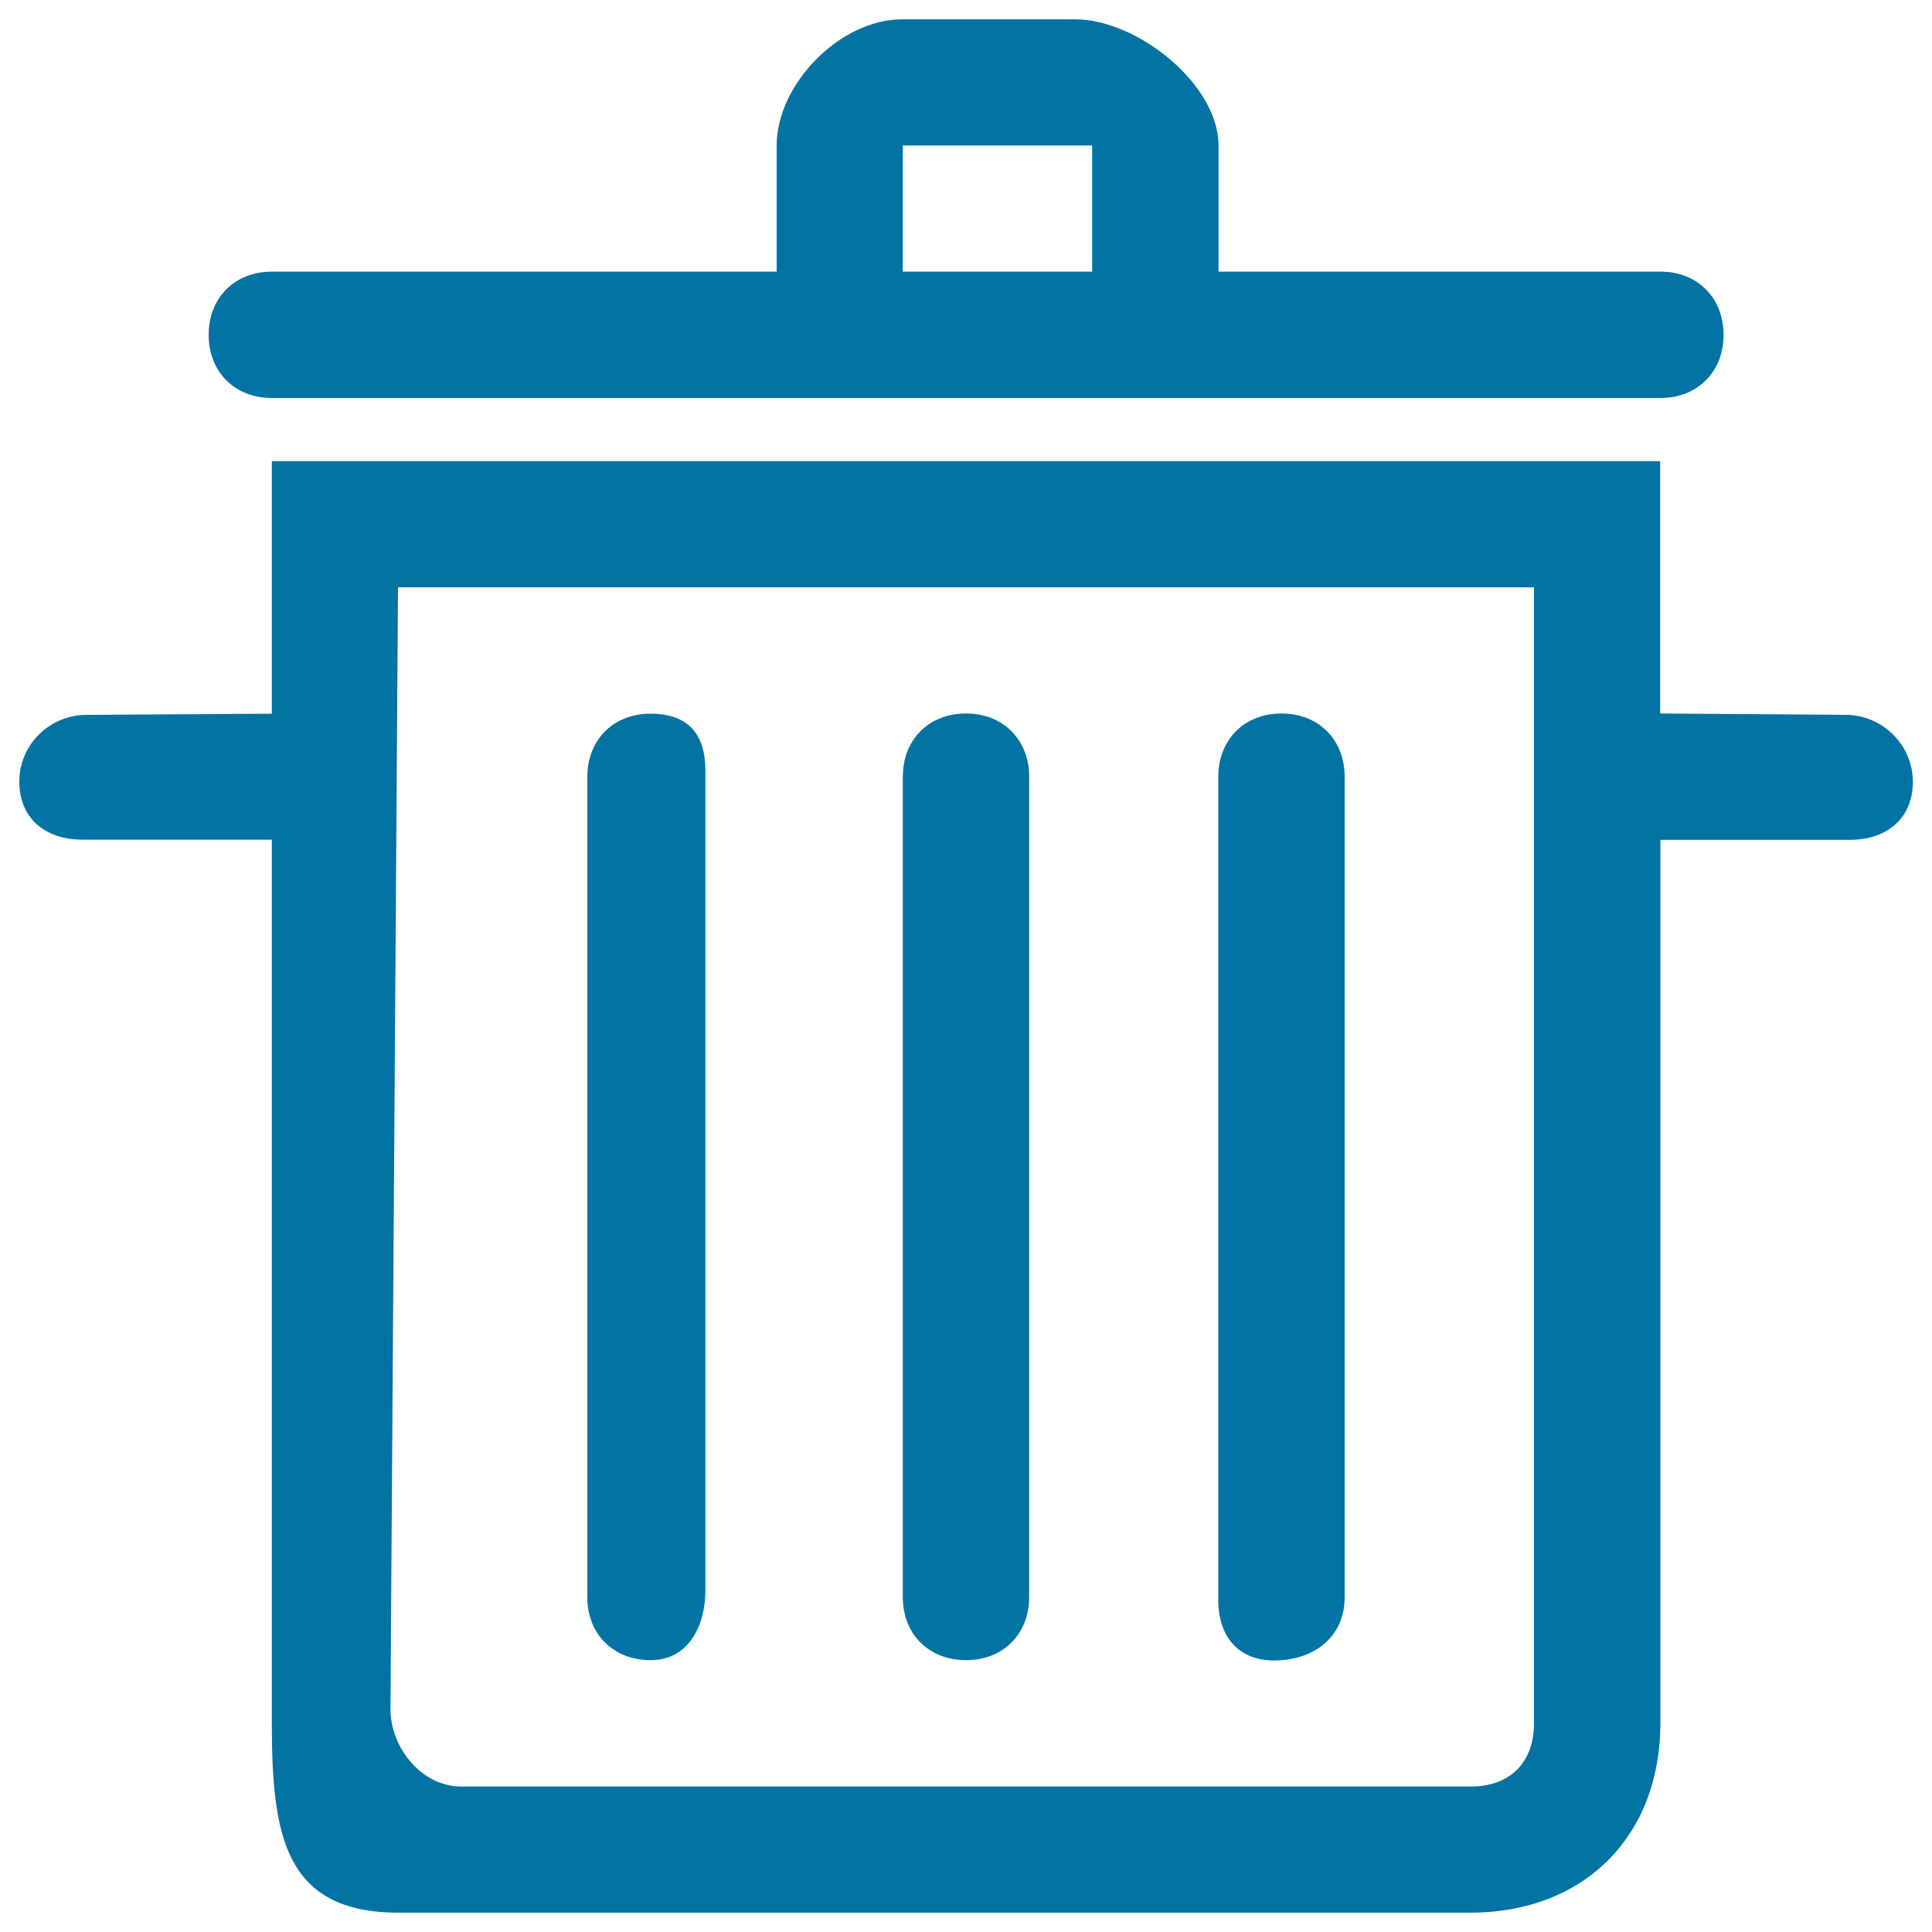
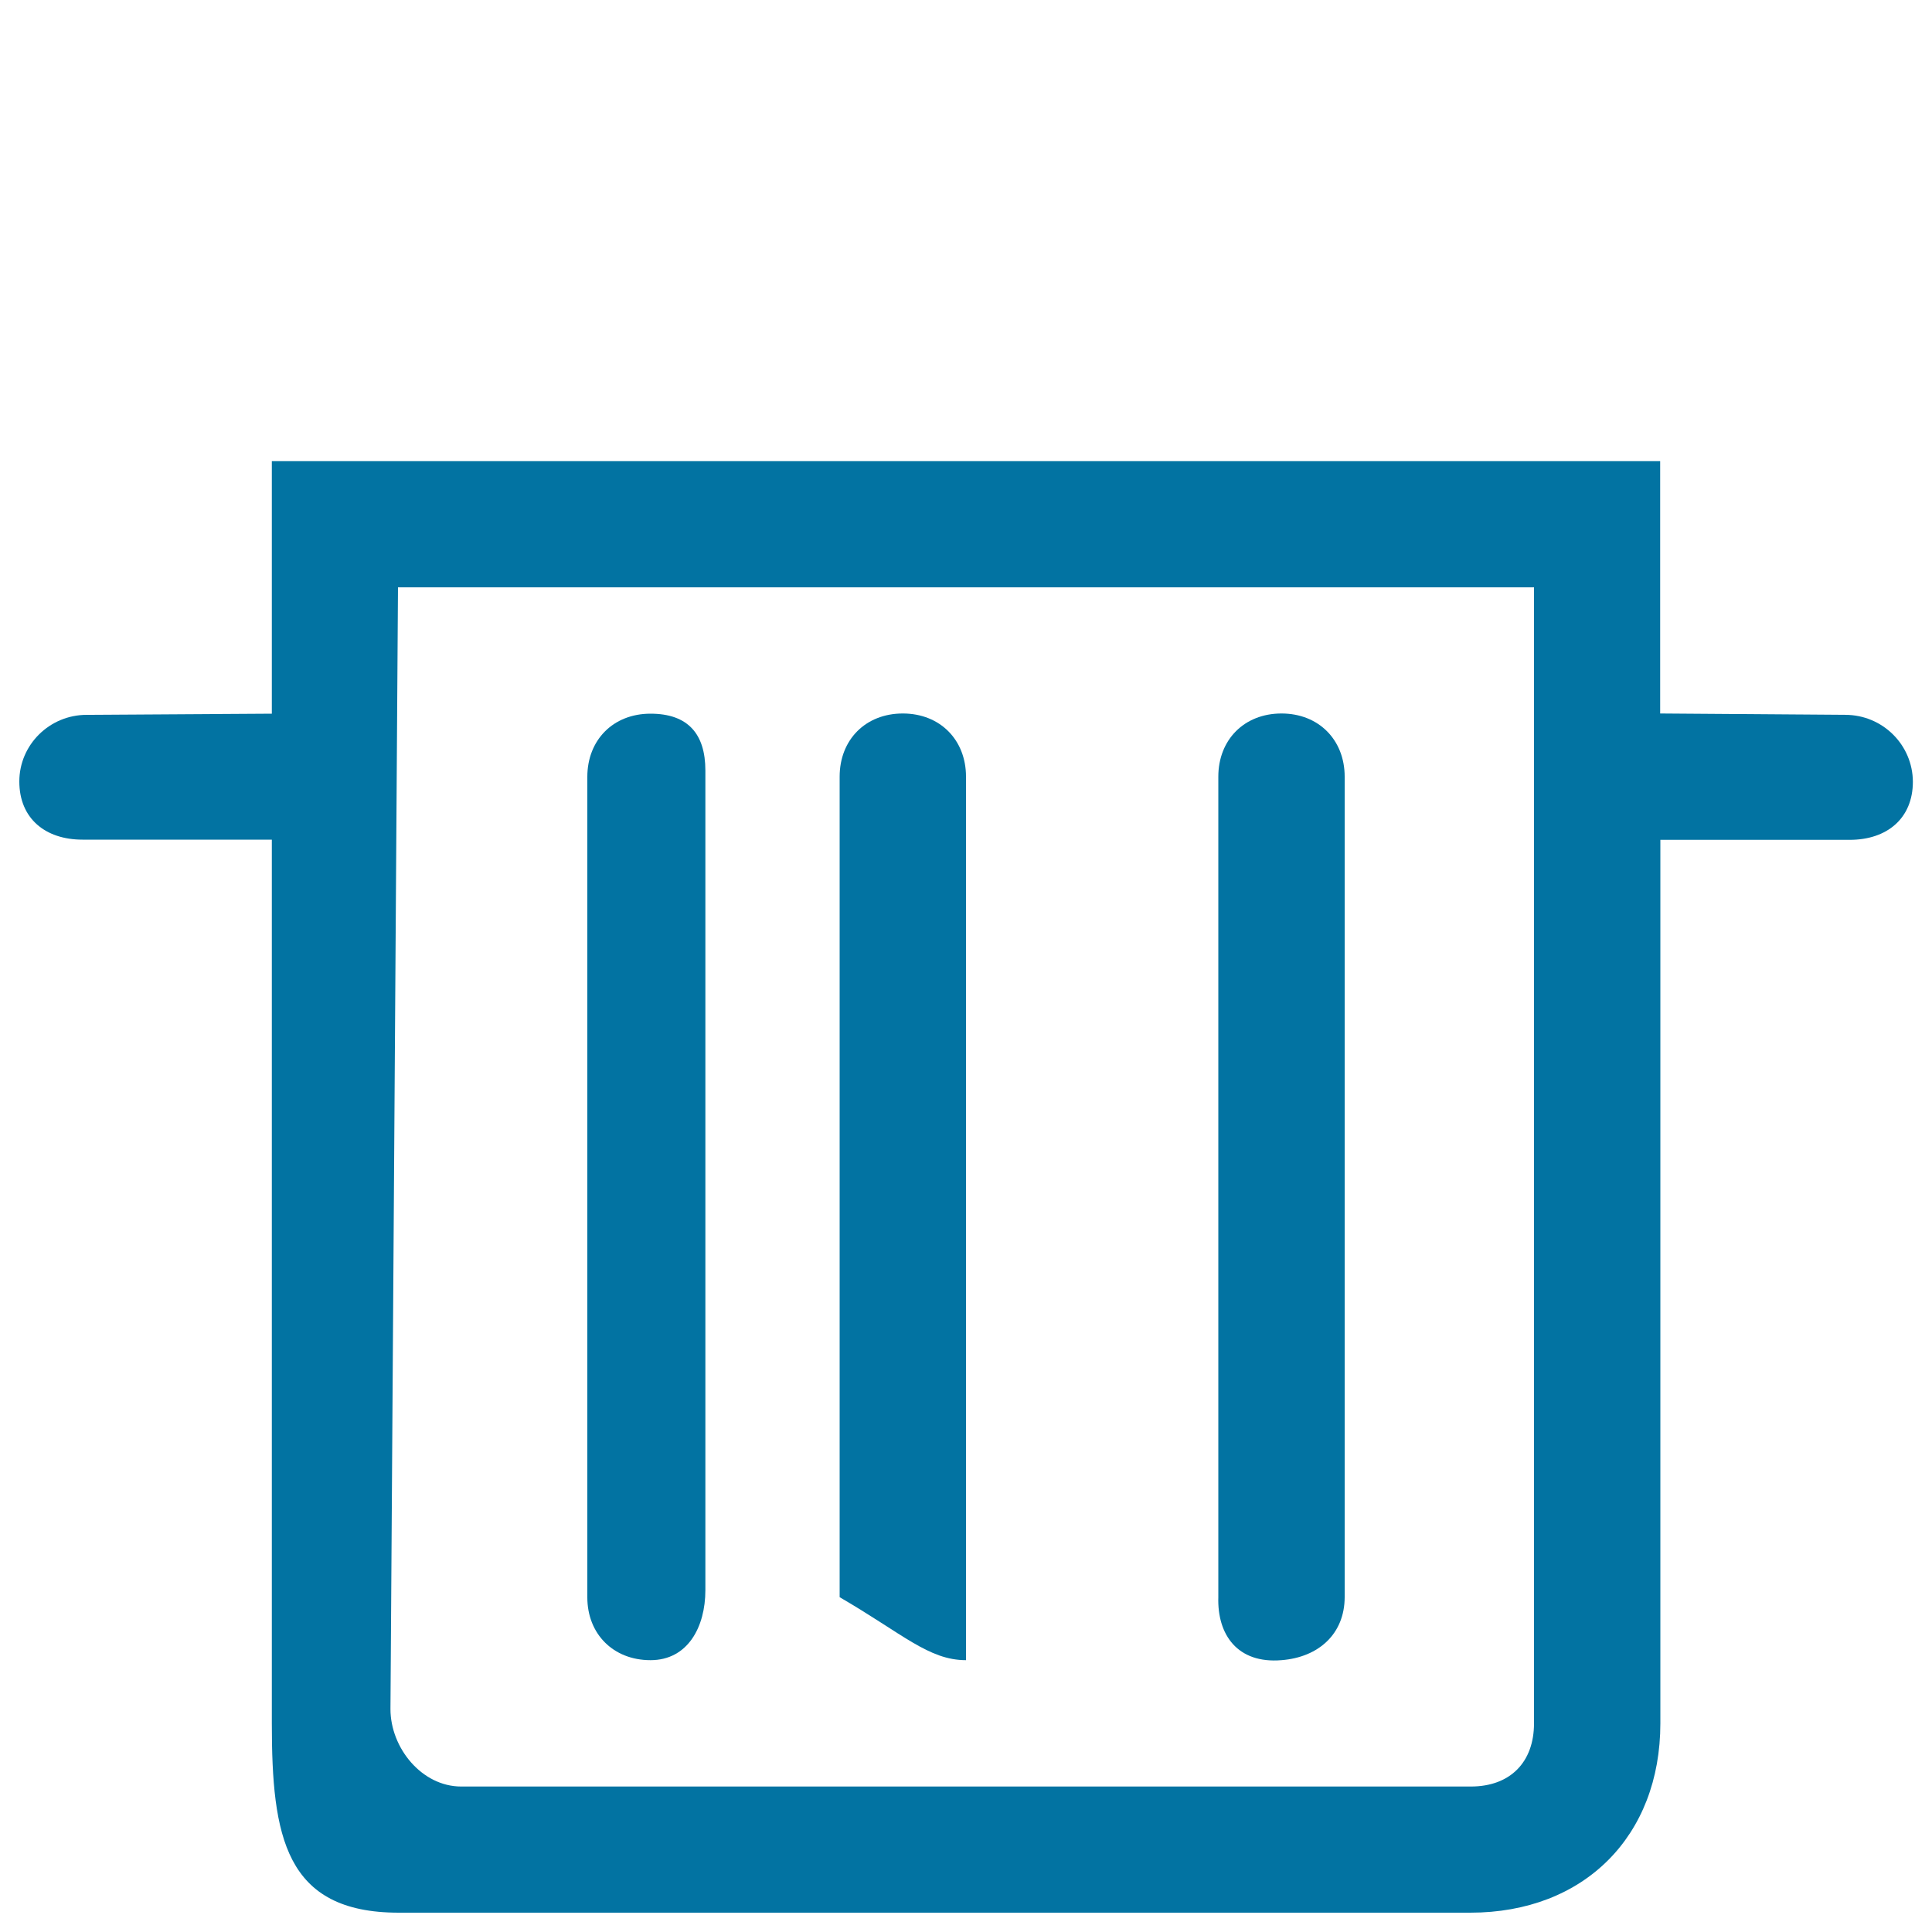
<svg xmlns="http://www.w3.org/2000/svg" viewBox="0 0 1000 1000" style="fill:#0273a2">
  <title>Delete [transform] SVG icon</title>
-   <path d="M140.7,206h718.7c19.3,0,32.7-13.6,32.7-32.7c0-19.1-13.4-32.7-32.7-32.7H630.7V75.3c0-31.7-42.1-65.3-74.2-65.3h-89.6C434.8,10,402,43.6,402,75.3v65.3H140.7c-19.3,0-32.7,13.6-32.7,32.7C108,192.4,121.4,206,140.7,206z M467.3,75.3h98v65.3h-98V75.3z" />
  <path d="M955.1,370l-95.8-0.7V238.7H140.7v130.7L44.9,370C25.6,370,10,385.5,10,404.5c0,19.1,13.4,30.1,32.7,30.1h98V892c0,58.3,6.7,98,65.7,98h554.6c59,0,98.4-39.7,98.4-98V434.7h98c19.3,0,32.7-11.1,32.7-30.1C990,385.5,974.4,370,955.1,370z M794,892c0,20.1-12.3,32.7-32.7,32.7H238.7c-20.4,0-36.6-20-36.6-40.1L206,304h588V892z" />
  <path d="M336.7,859.3c19.3,0,28.4-17.2,28.4-36.2V398.8c0-19-9.1-29.4-28.4-29.4c-19.3,0-32.7,13.6-32.7,32.7v424.7C304,845.7,317.4,859.3,336.7,859.3z" />
-   <path d="M500,859.3c19.3,0,32.7-13.6,32.7-32.7V402c0-19-13.4-32.7-32.7-32.7c-19.3,0-32.7,13.6-32.7,32.7v424.7C467.3,845.7,480.7,859.3,500,859.3z" />
+   <path d="M500,859.3V402c0-19-13.4-32.7-32.7-32.7c-19.3,0-32.7,13.6-32.7,32.7v424.7C467.3,845.7,480.7,859.3,500,859.3z" />
  <path d="M663.3,859.3c19.2-1.5,32.7-13.6,32.7-32.7V402c0-19-13.4-32.7-32.7-32.7c-19.3,0-32.7,13.6-32.7,32.7v424.7C630,846.1,640.5,861.2,663.3,859.3z" />
</svg>